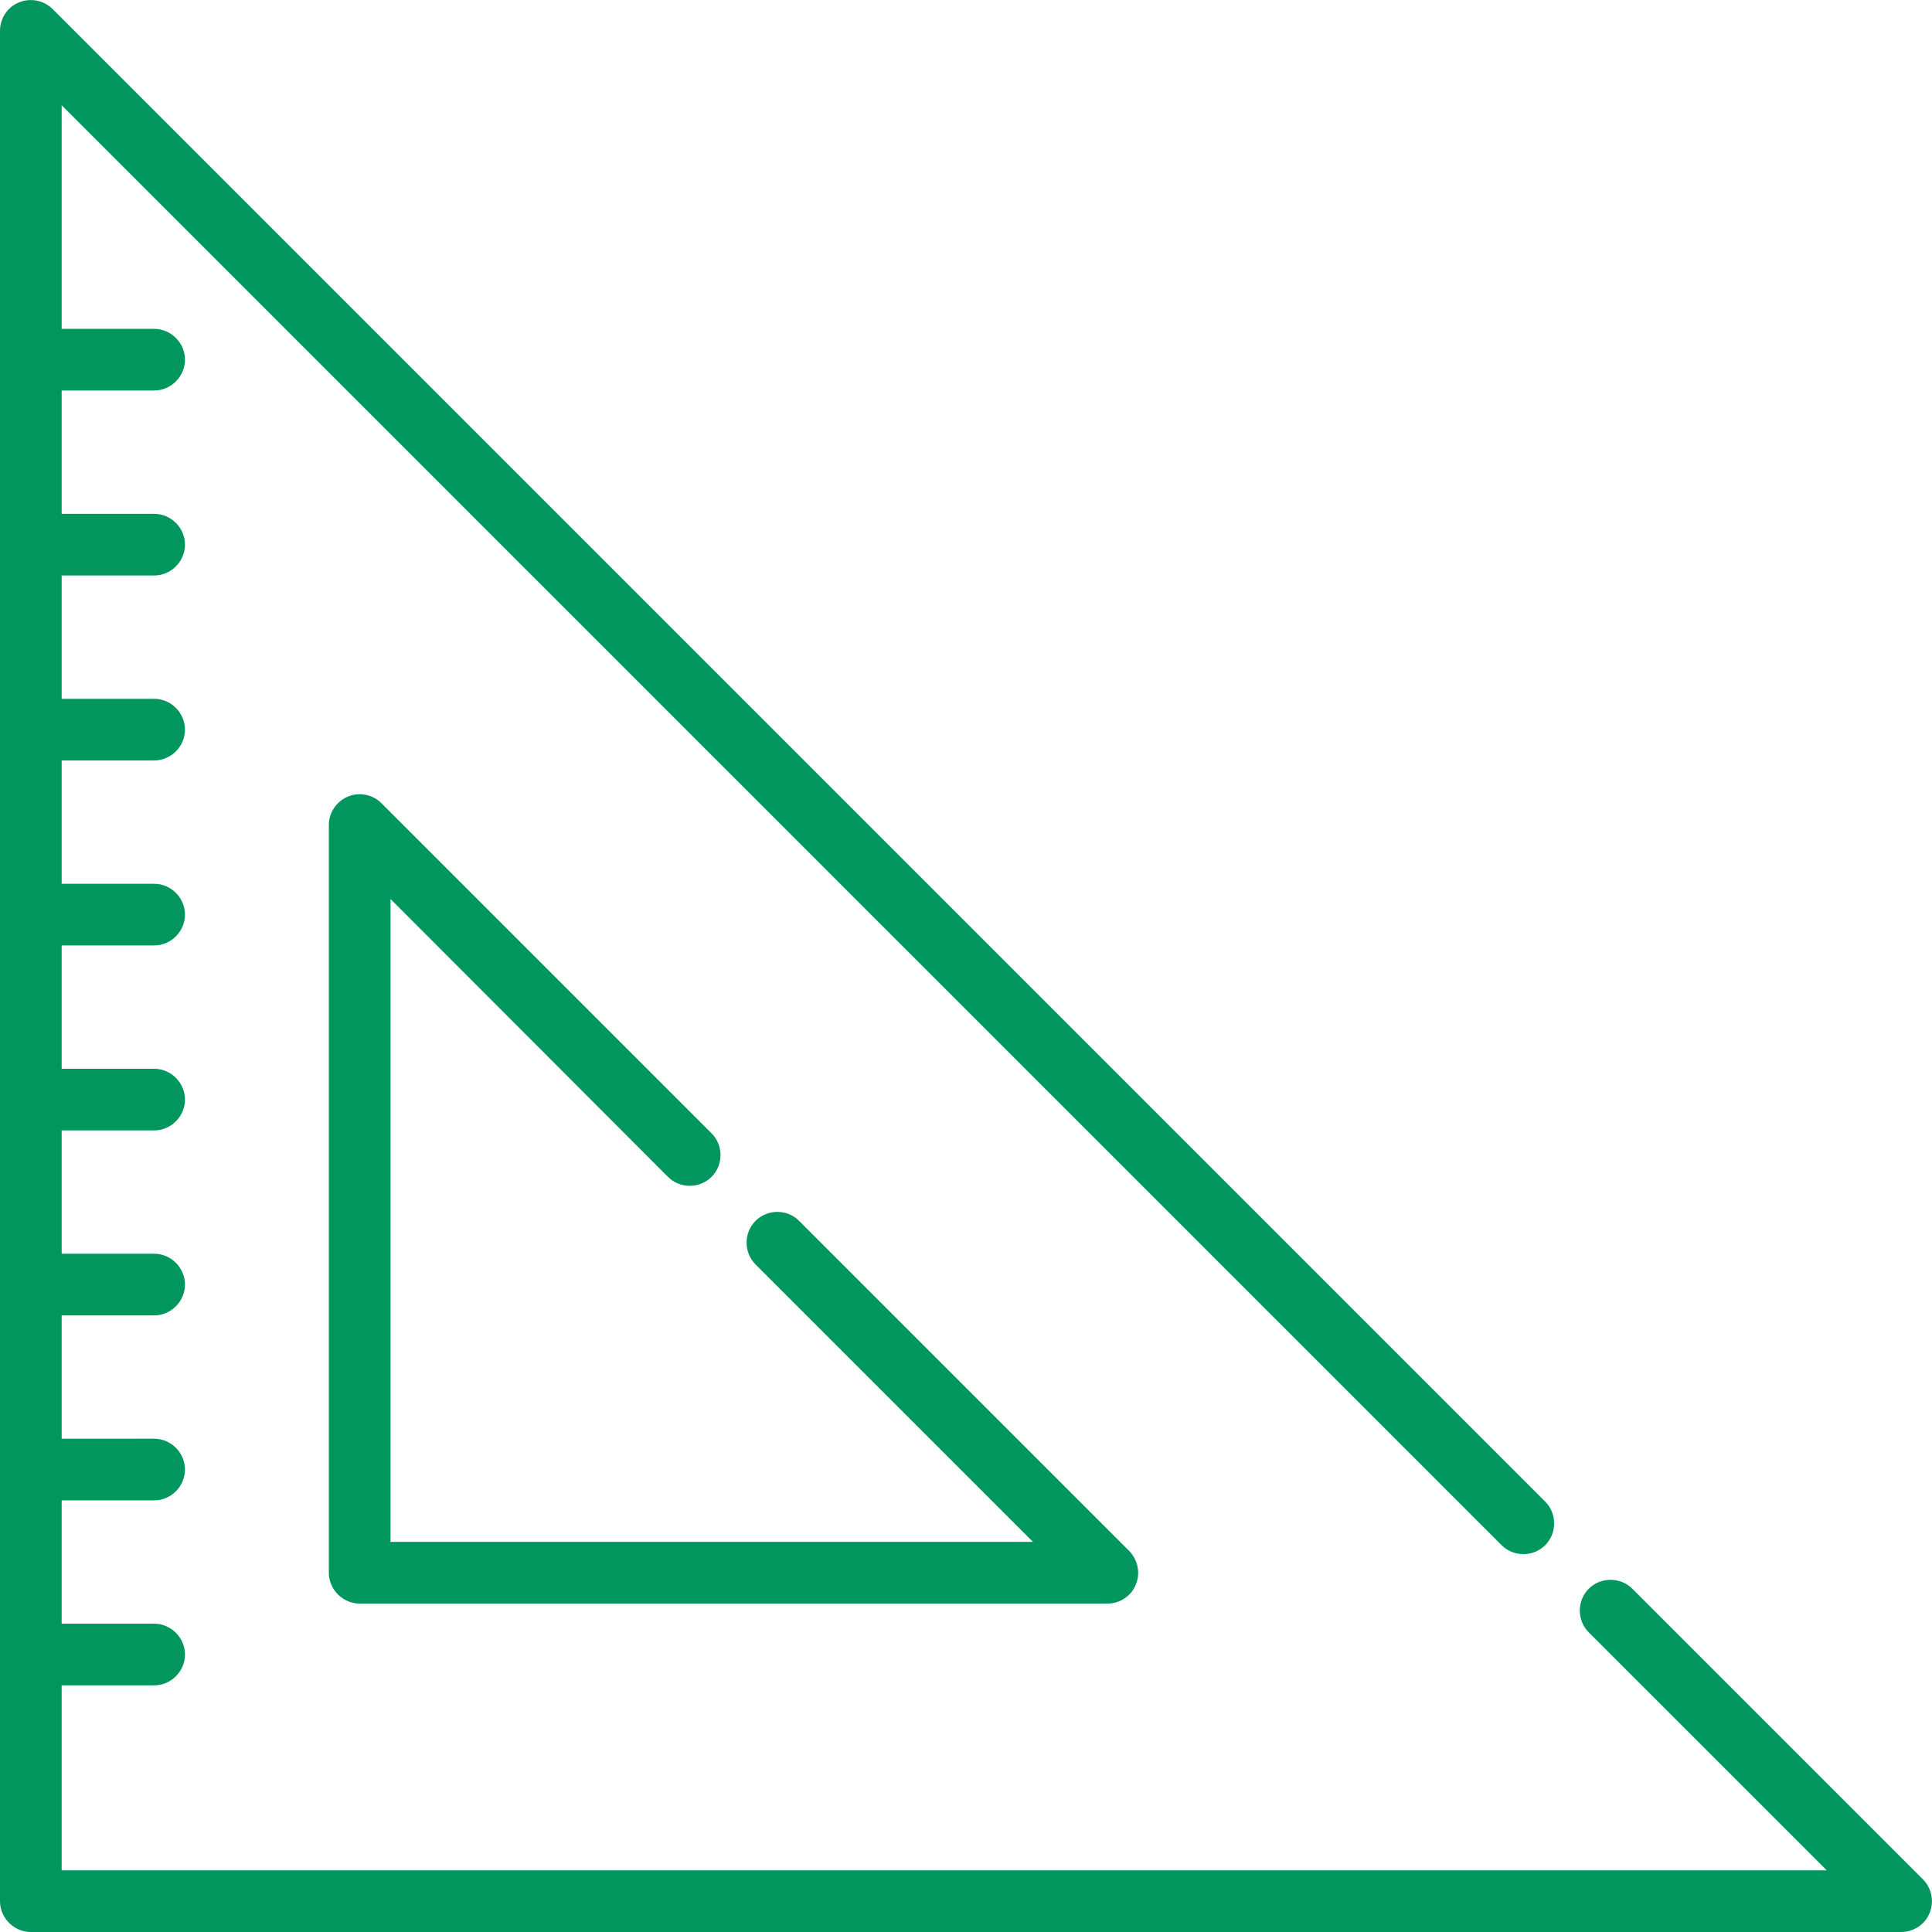
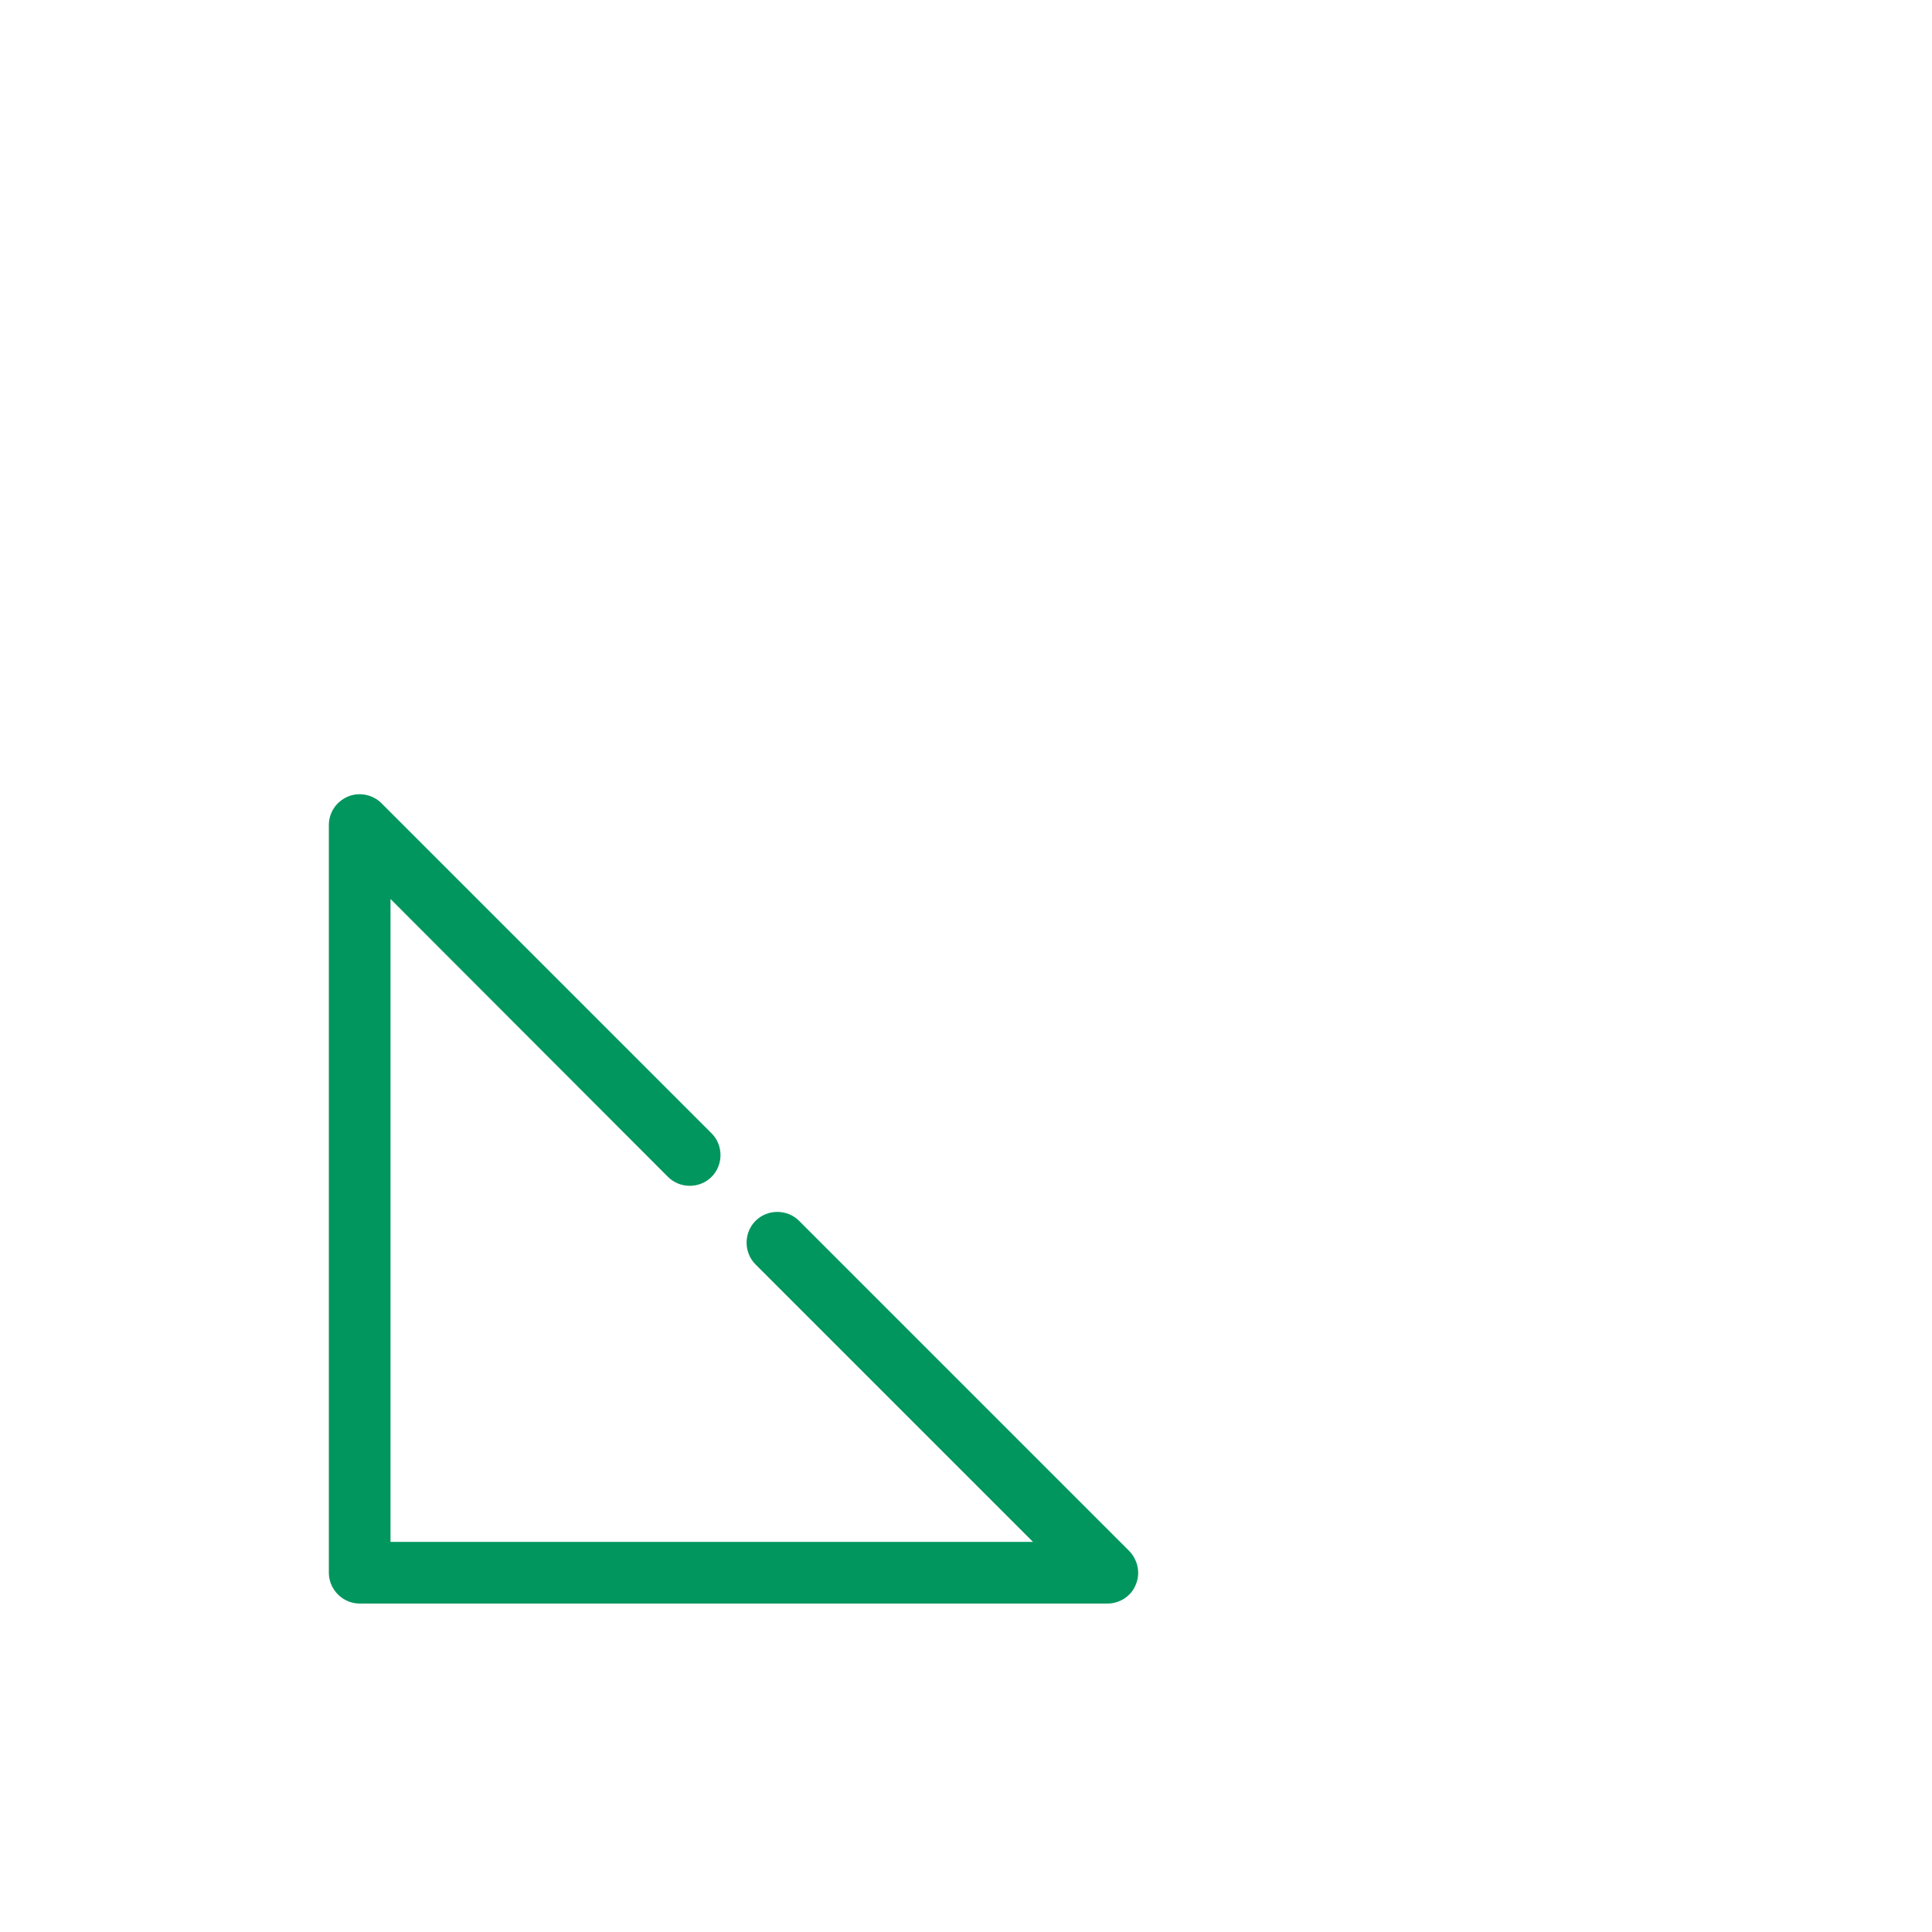
<svg xmlns="http://www.w3.org/2000/svg" version="1.1" id="Capa_1" x="0px" y="0px" viewBox="0 0 470 470" style="enable-background:new 0 0 470 470;" xml:space="preserve">
  <style type="text/css">
	.st0{fill:#00965E;}
</style>
  <g>
-     <path class="st0" d="M467.8,457.2l-70.7-70.7c-2.9-2.9-7.7-2.9-10.6,0c-2.9,2.9-2.9,7.7,0,10.6l57.9,57.9H15v-45h22.5   c4.1,0,7.5-3.4,7.5-7.5s-3.4-7.5-7.5-7.5H15v-30h22.5c4.1,0,7.5-3.4,7.5-7.5s-3.4-7.5-7.5-7.5H15v-30h22.5c4.1,0,7.5-3.4,7.5-7.5   s-3.4-7.5-7.5-7.5H15v-30h22.5c4.1,0,7.5-3.4,7.5-7.5s-3.4-7.5-7.5-7.5H15v-30h22.5c4.1,0,7.5-3.4,7.5-7.5s-3.4-7.5-7.5-7.5H15v-30   h22.5c4.1,0,7.5-3.4,7.5-7.5s-3.4-7.5-7.5-7.5H15v-30h22.5c4.1,0,7.5-3.4,7.5-7.5s-3.4-7.5-7.5-7.5H15V95h22.5   c4.1,0,7.5-3.4,7.5-7.5S41.6,80,37.5,80H15V25.6l350.3,350.3c2.9,2.9,7.7,2.9,10.6,0c2.9-2.9,2.9-7.7,0-10.6L12.8,2.2   c-2.1-2.1-5.4-2.8-8.2-1.6C1.8,1.7,0,4.5,0,7.5v455c0,4.1,3.4,7.5,7.5,7.5h455c3,0,5.8-1.8,6.9-4.6   C470.6,462.6,469.9,459.3,467.8,457.2z" />
    <path class="st0" d="M162.5,286.3c2.9,2.9,7.7,2.9,10.6,0c2.9-2.9,2.9-7.7,0-10.6l-80.3-80.3c-2.1-2.1-5.4-2.8-8.2-1.6   c-2.8,1.2-4.6,3.9-4.6,6.9v181.9c0,4.1,3.4,7.5,7.5,7.5h181.9c3,0,5.8-1.8,6.9-4.6c1.2-2.8,0.5-6-1.6-8.2l-80.3-80.3   c-2.9-2.9-7.7-2.9-10.6,0c-2.9,2.9-2.9,7.7,0,10.6l67.5,67.5H95V218.7L162.5,286.3z" />
  </g>
</svg>